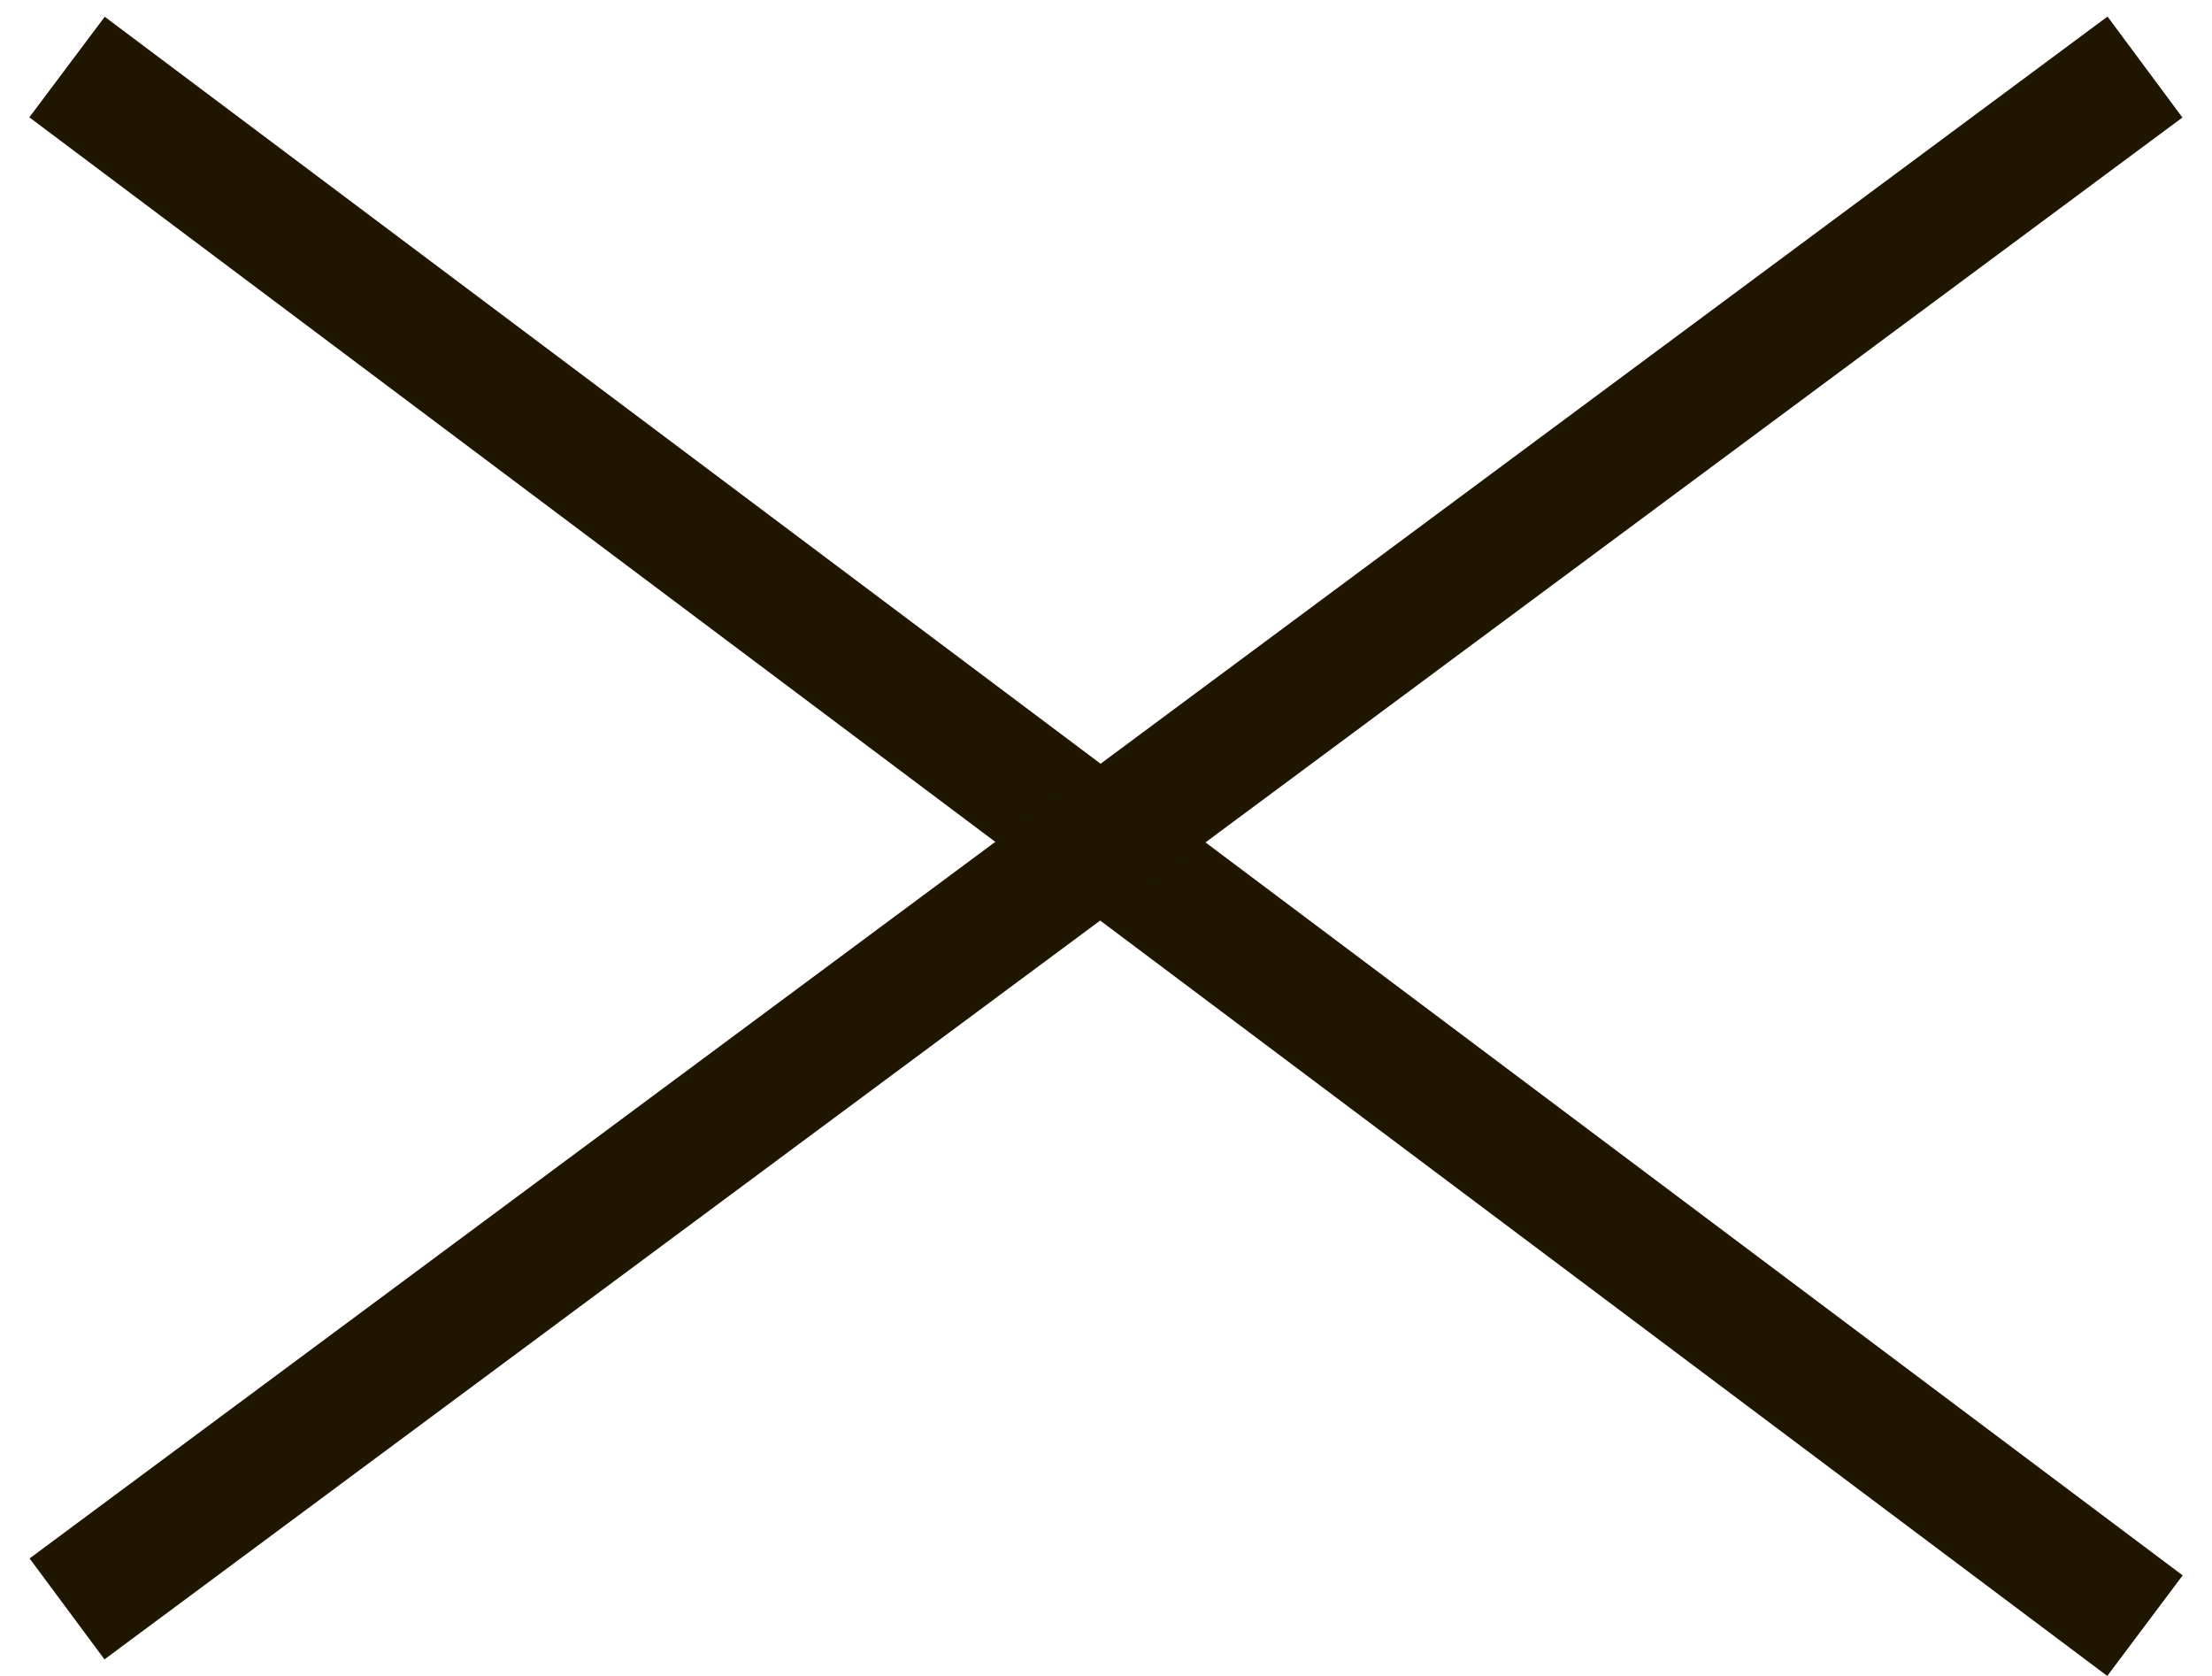
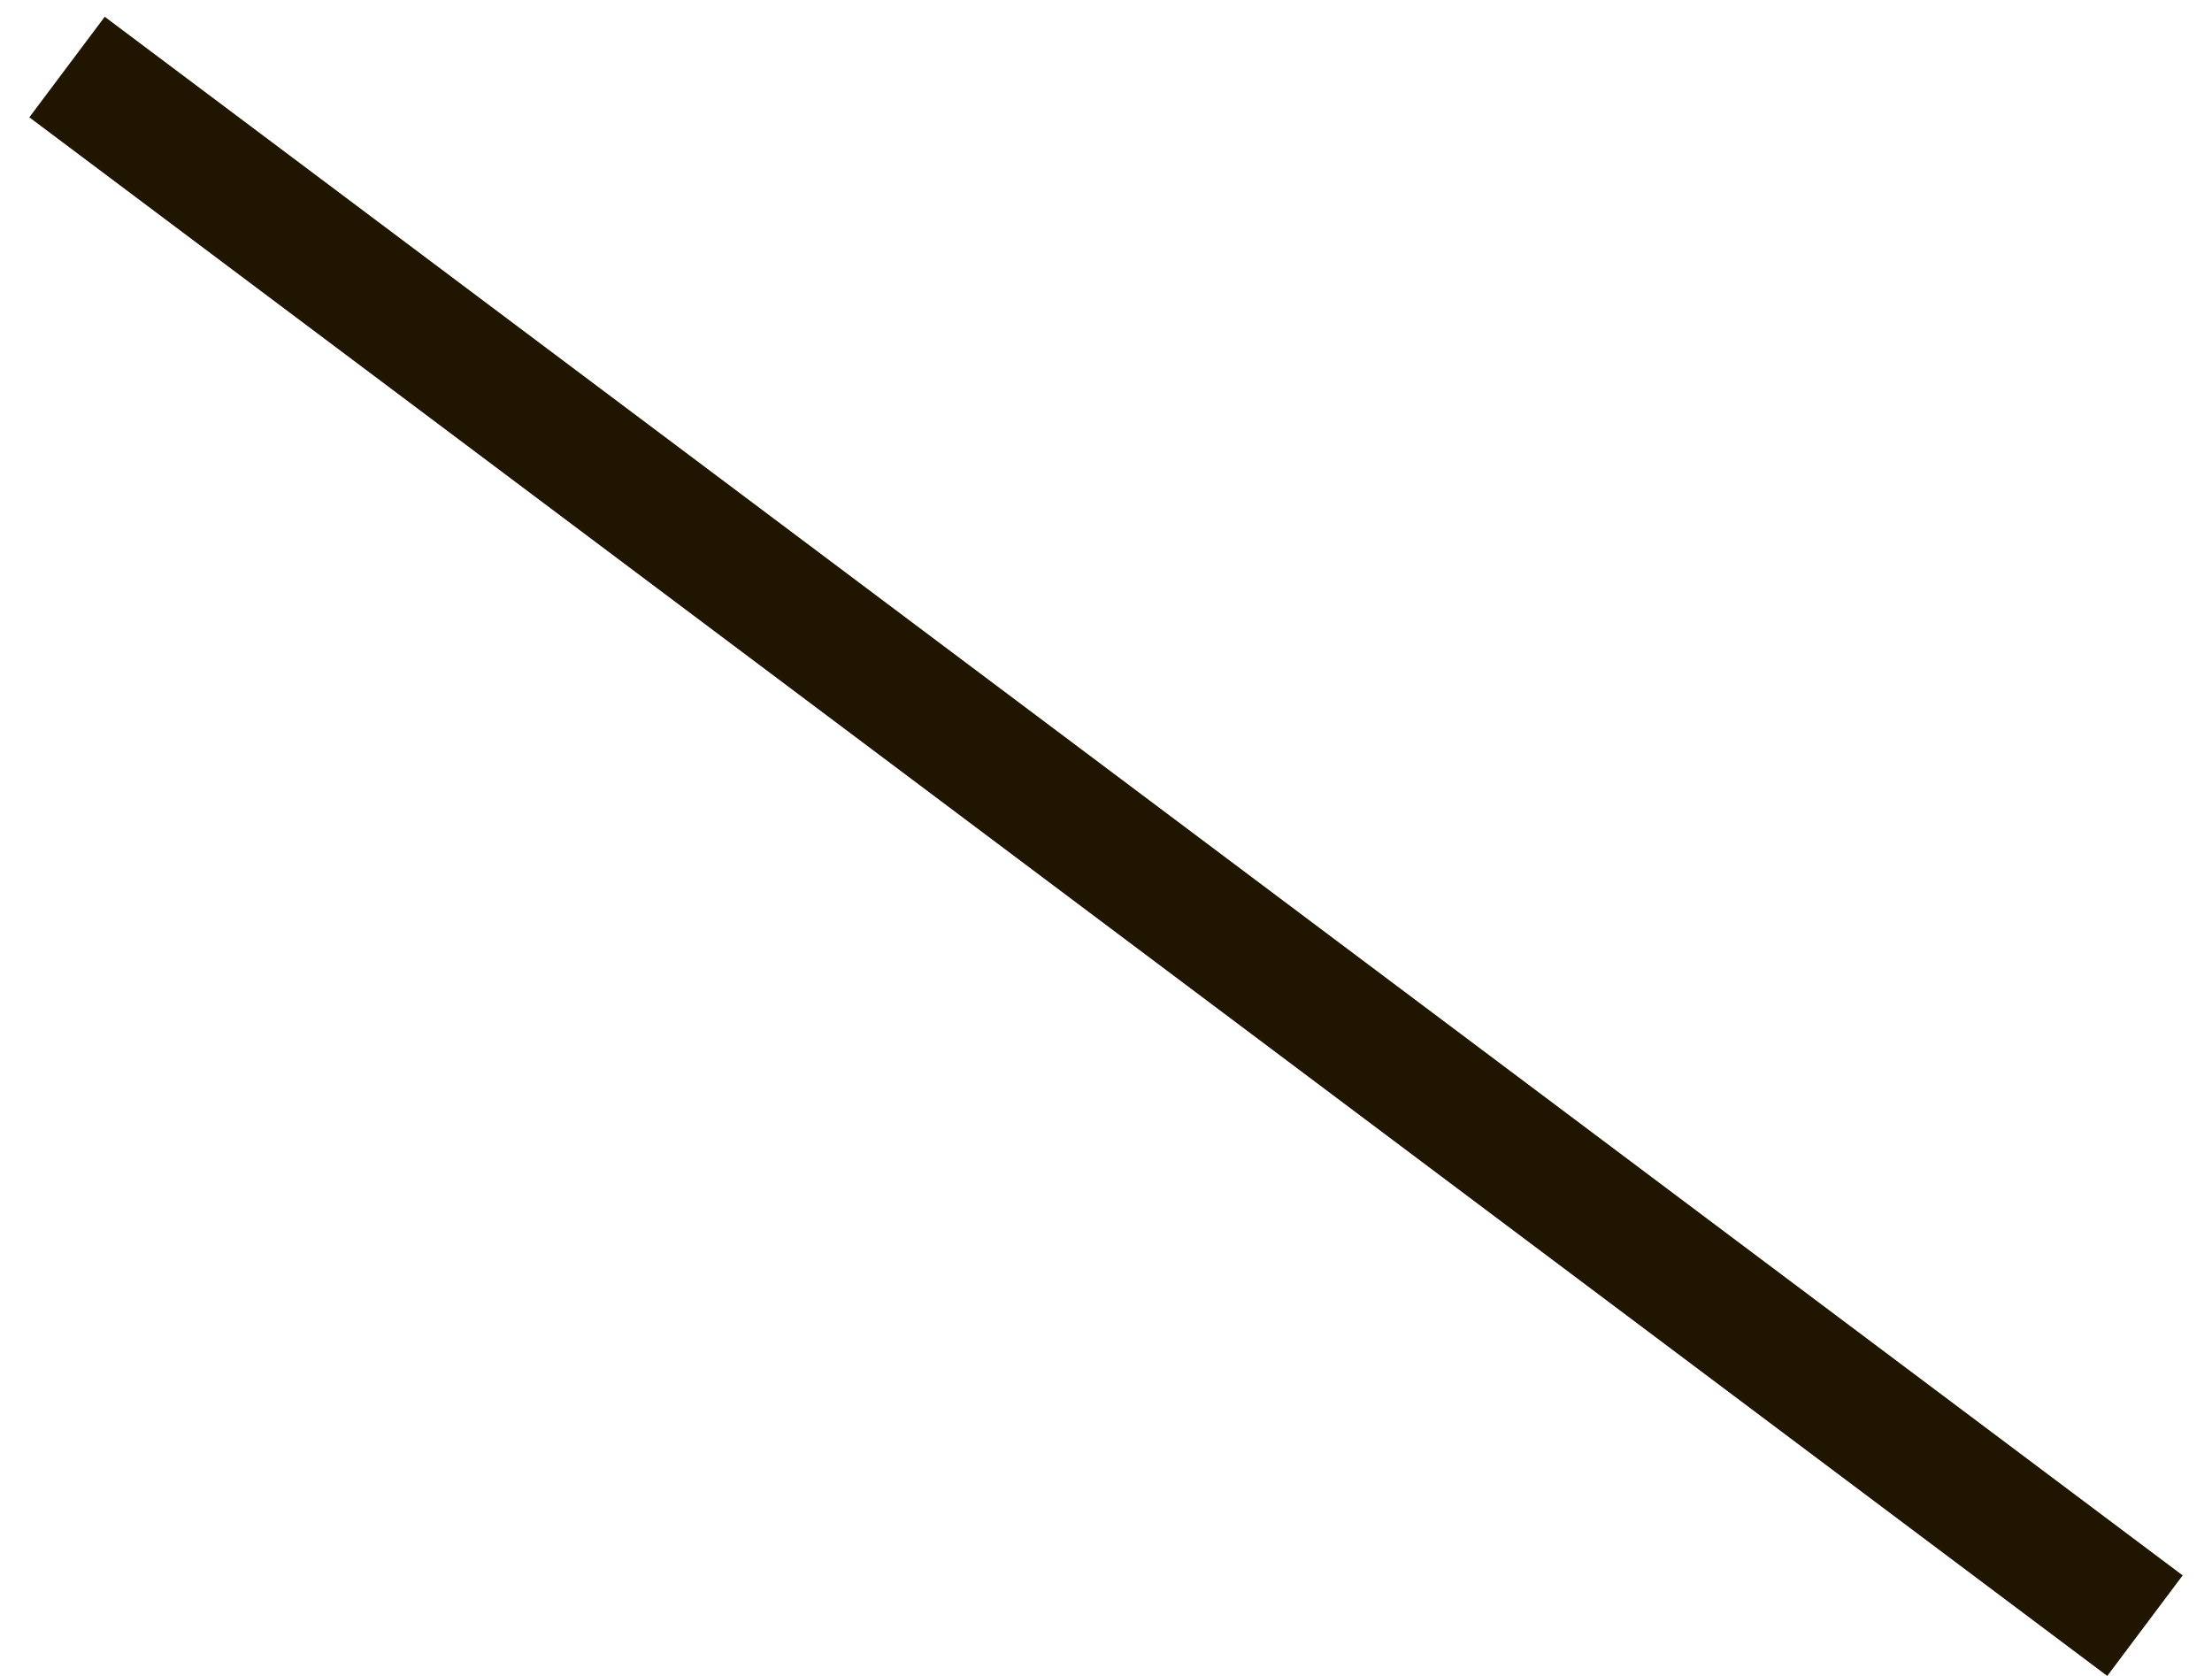
<svg xmlns="http://www.w3.org/2000/svg" version="1.1" id="Слой_1" x="0px" y="0px" viewBox="0 0 13.2 10" enable-background="new 0 0 13.2 10" xml:space="preserve">
  <line fill="none" stroke="#201600" stroke-width="0.75" stroke-miterlimit="10" x1="0.4" y1="0.4" x2="12.8" y2="9.7" />
-   <line fill="none" stroke="#201600" stroke-width="0.75" stroke-miterlimit="10" x1="0.4" y1="9.6" x2="12.8" y2="0.4" />
</svg>